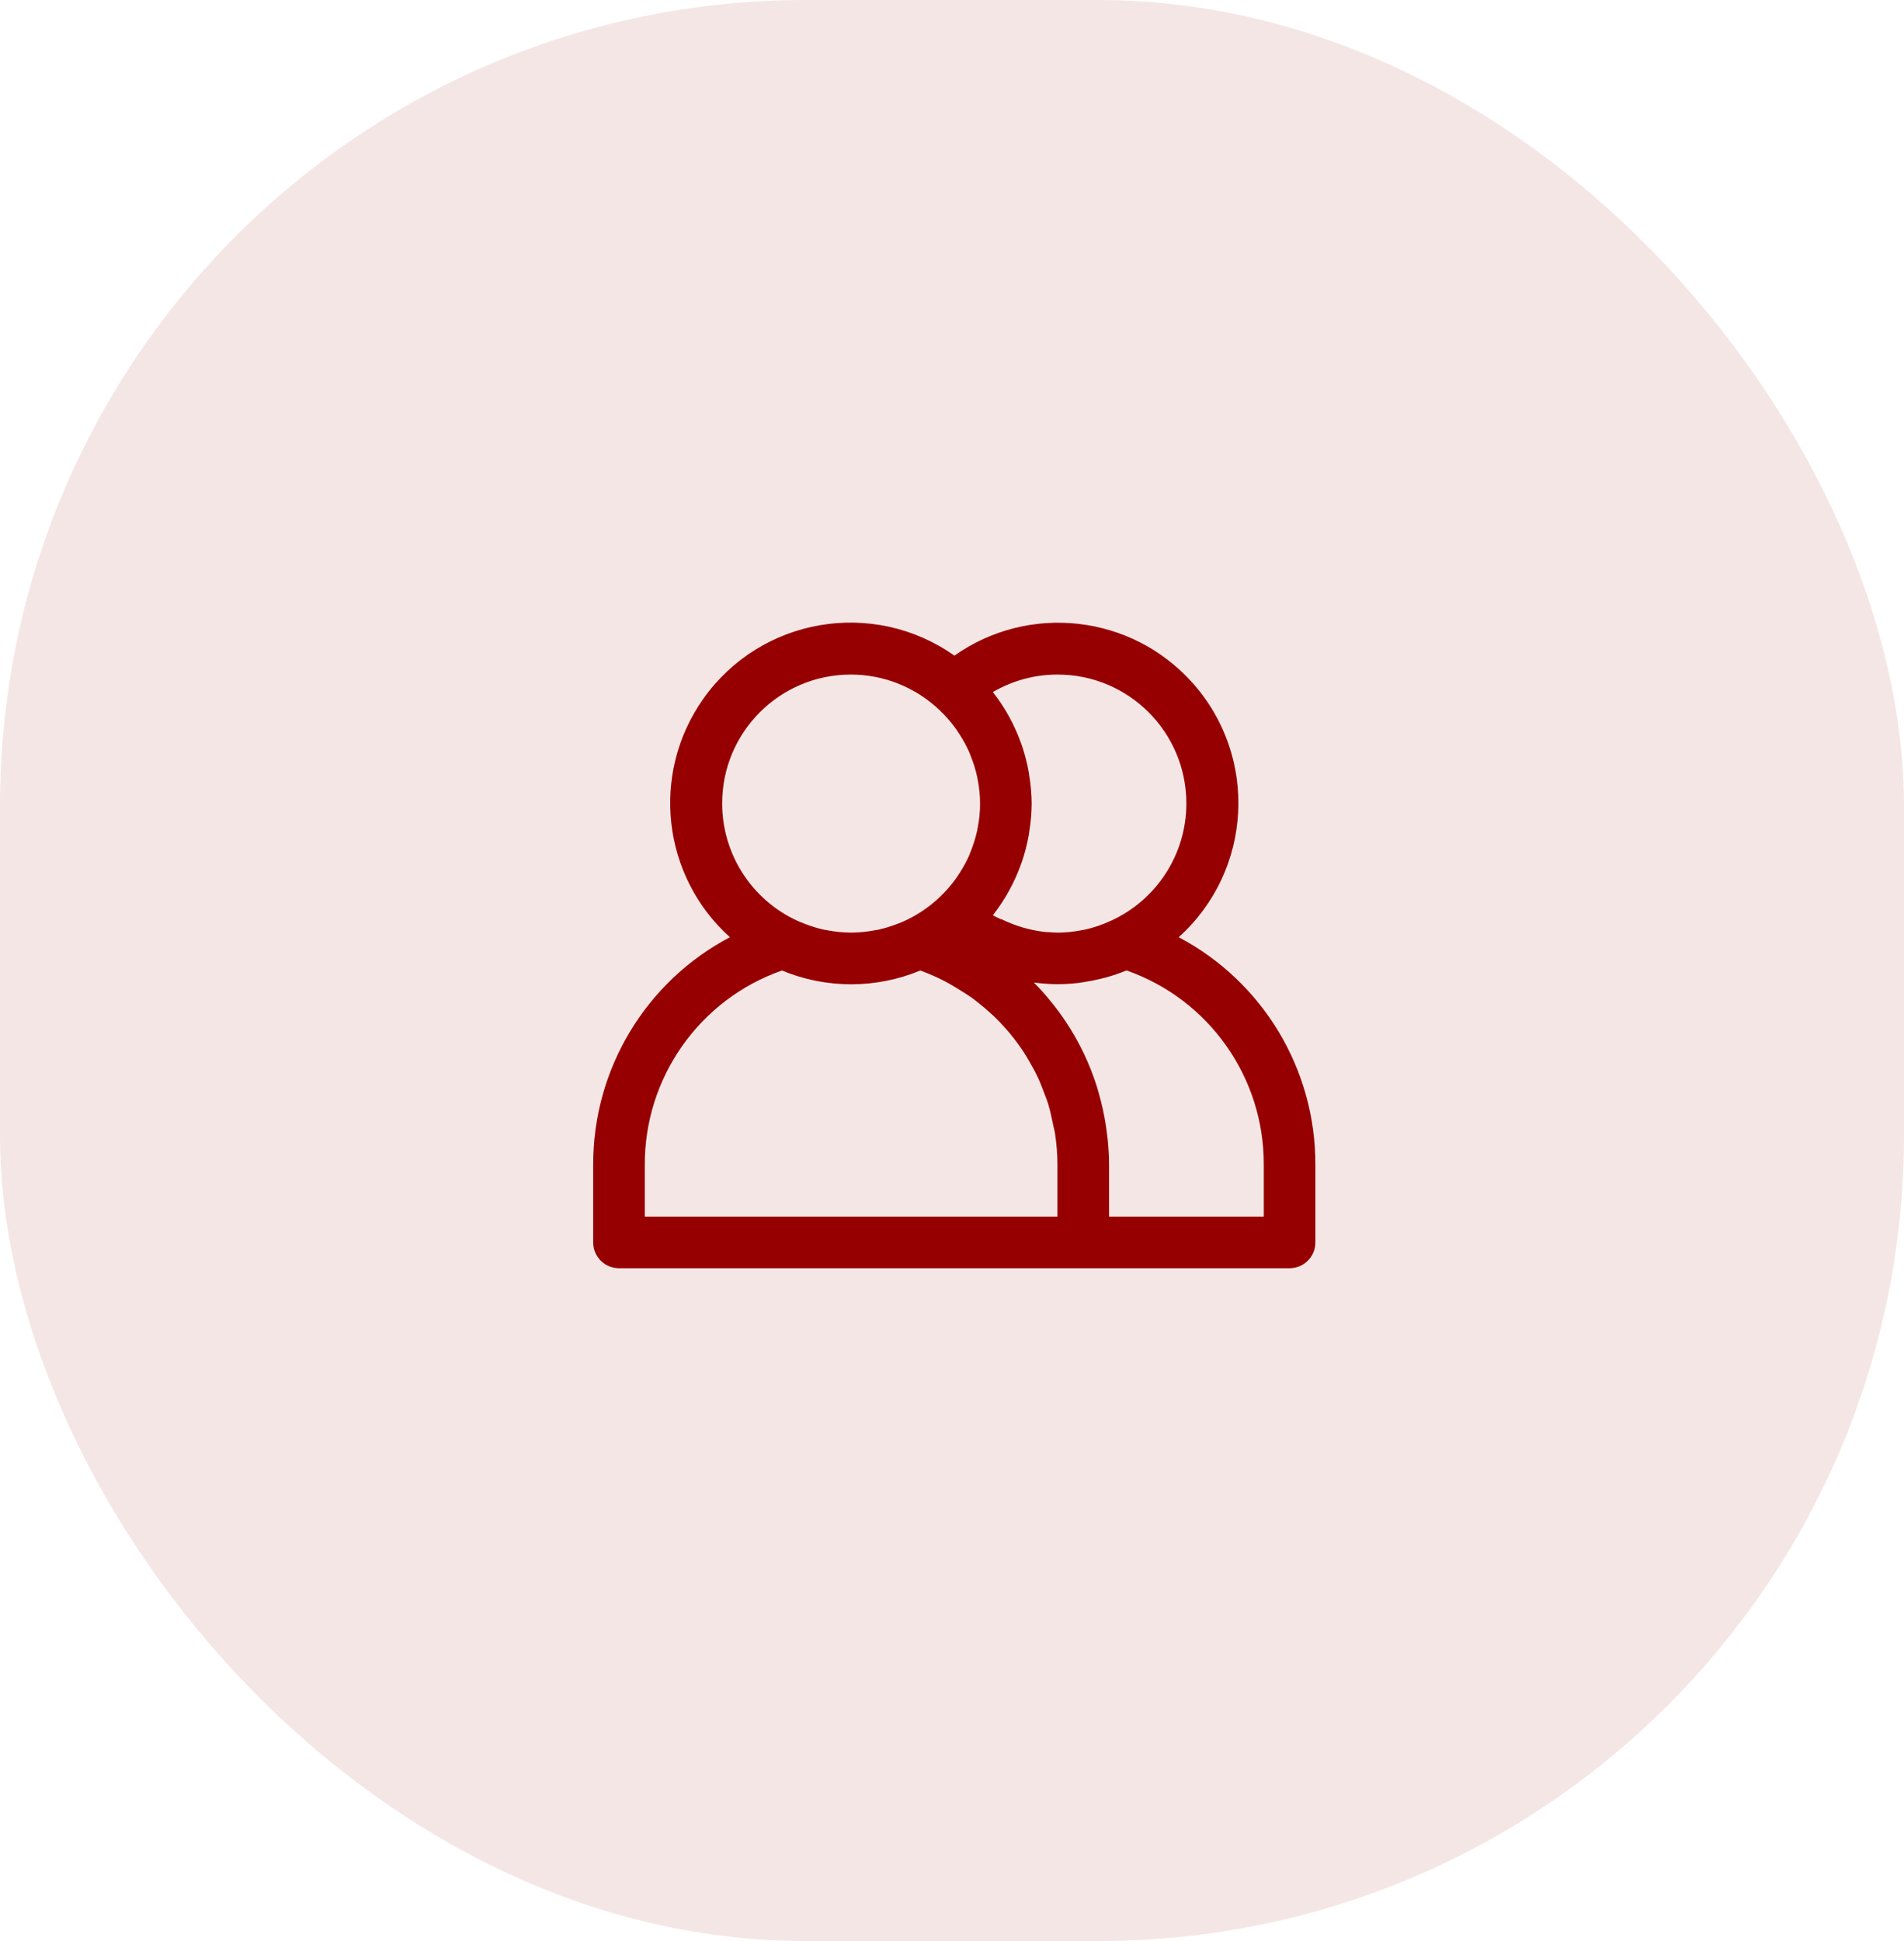
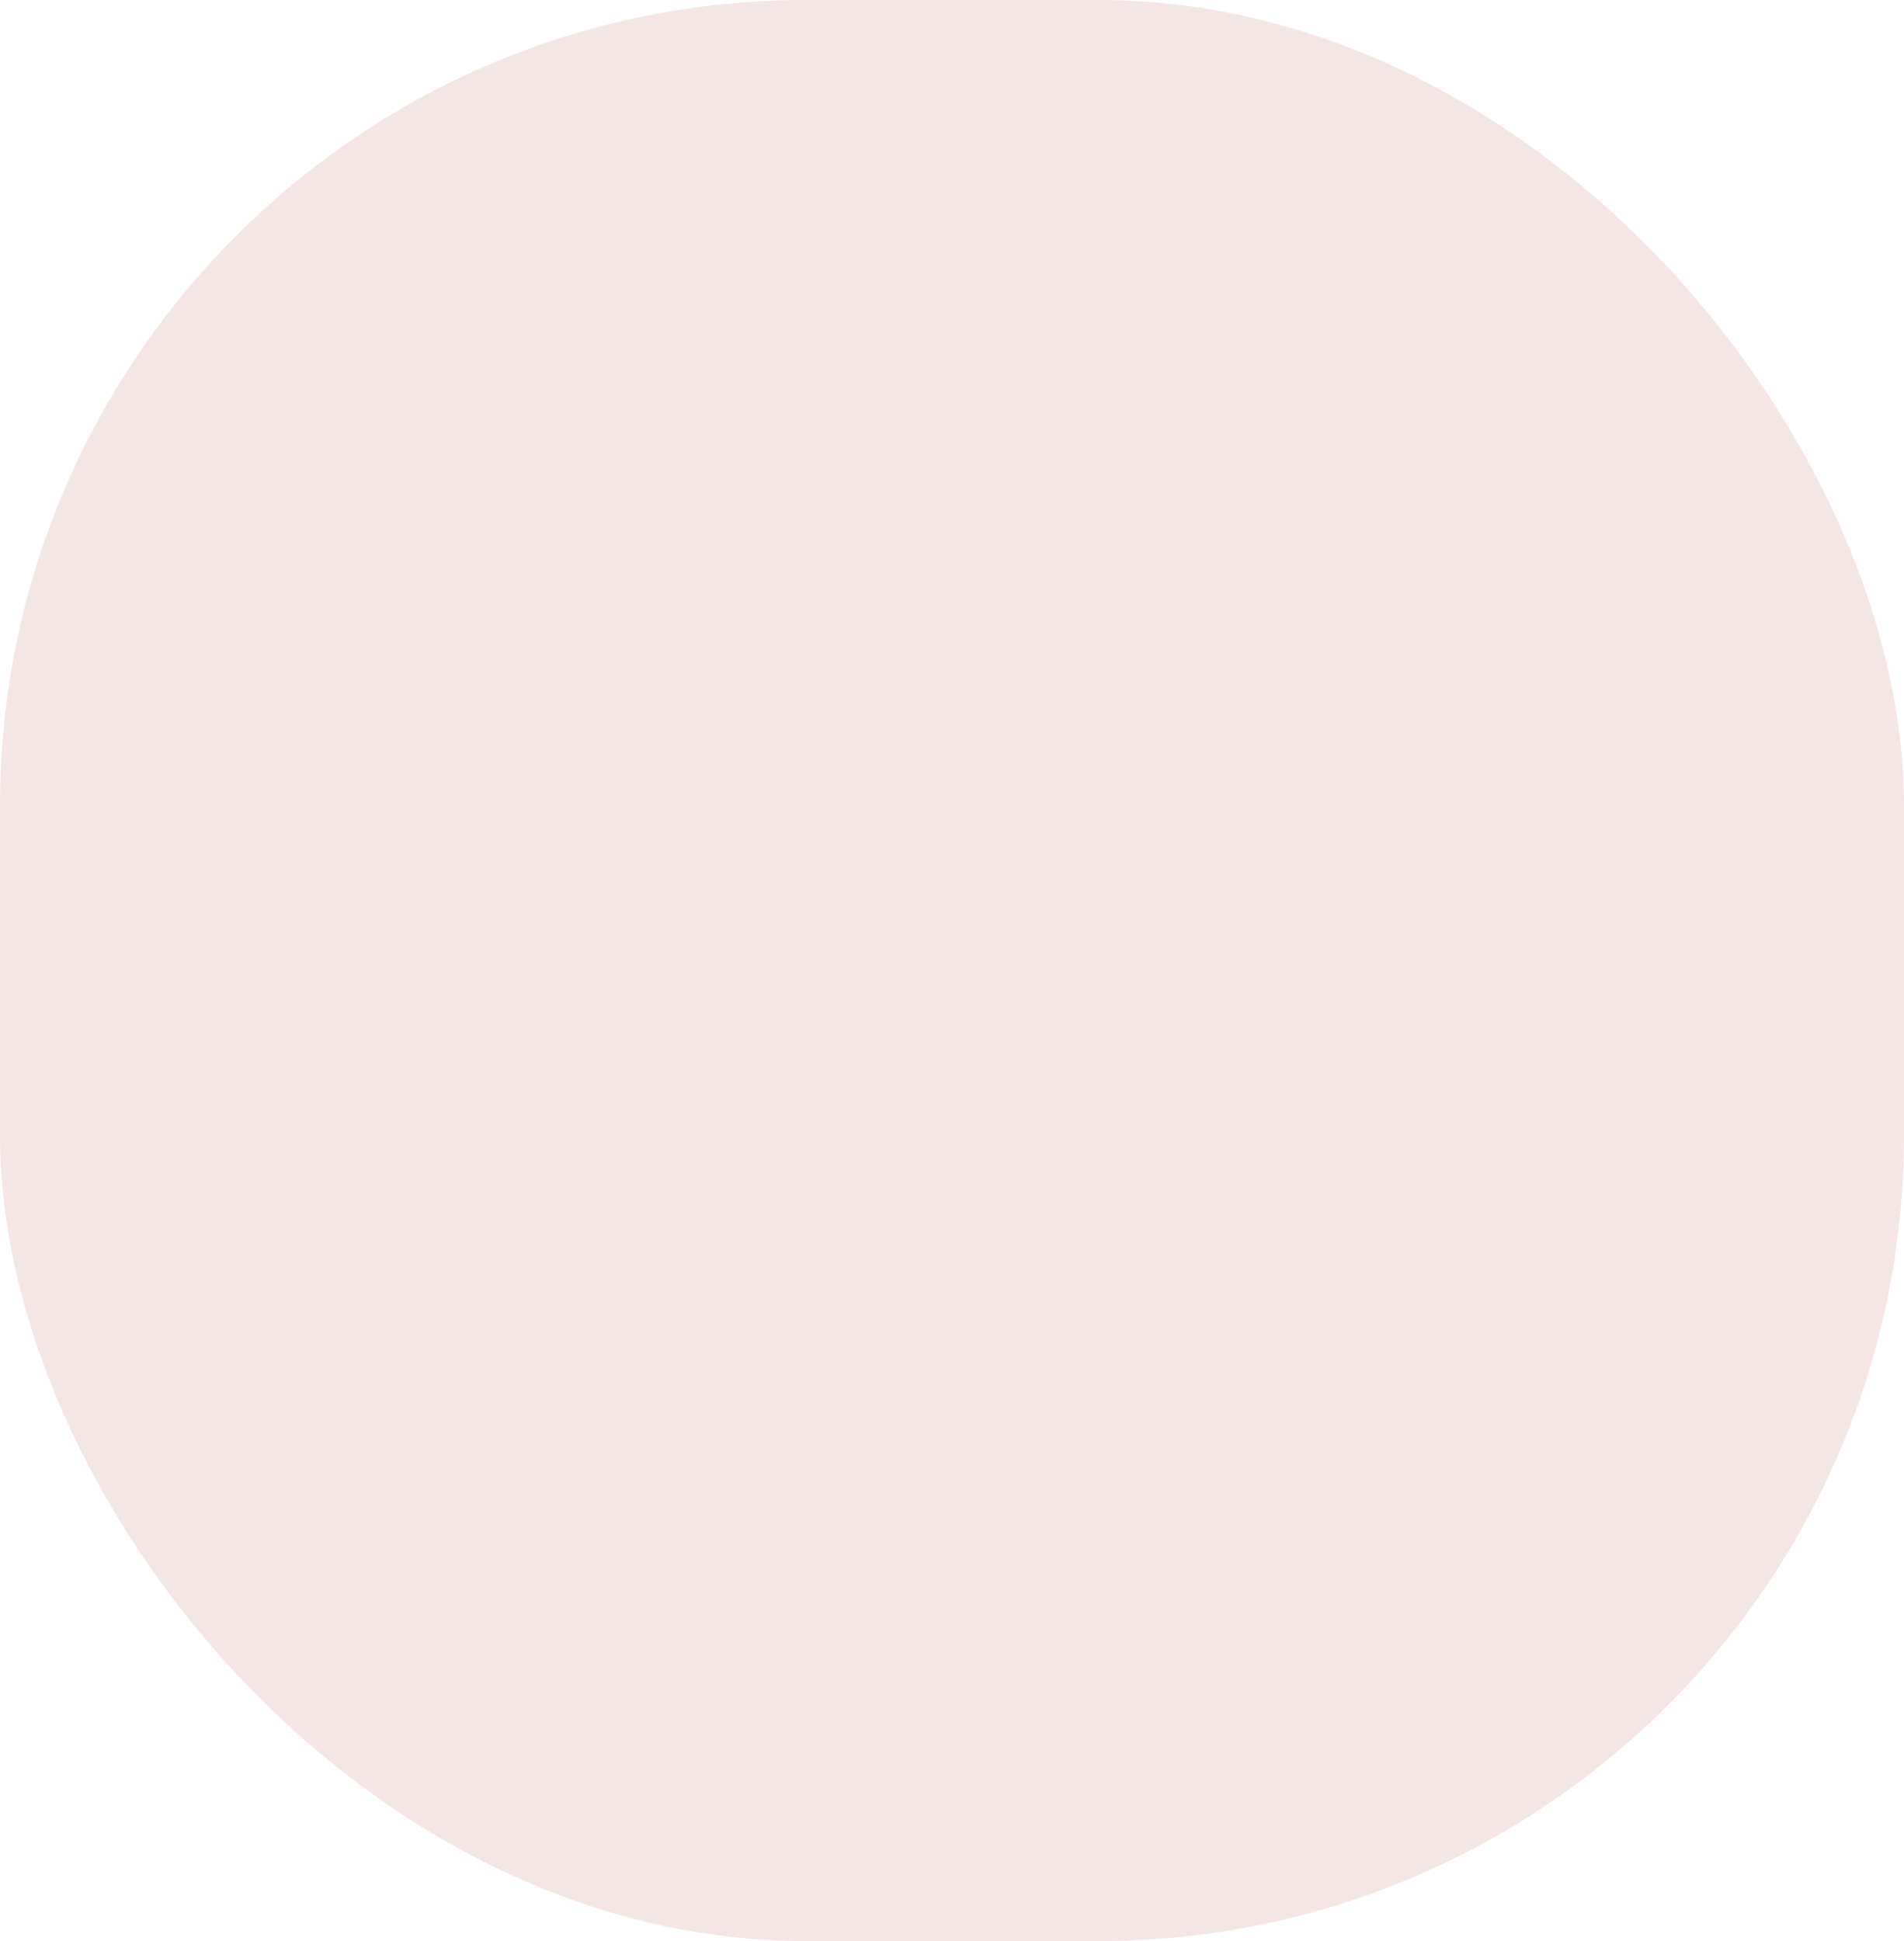
<svg xmlns="http://www.w3.org/2000/svg" width="52" height="53" viewBox="0 0 52 53" fill="none">
  <rect width="52" height="53" rx="22" fill="#F5E6E6" />
-   <path d="M32.191 25.59C34.212 23.772 34.377 20.658 32.56 18.636C30.894 16.78 28.104 16.465 26.066 17.902C23.844 16.333 20.772 16.863 19.204 19.086C17.766 21.126 18.079 23.92 19.934 25.59C17.629 26.806 16.191 29.203 16.201 31.81V33.925C16.201 34.314 16.517 34.629 16.906 34.629H35.219C35.608 34.629 35.924 34.314 35.924 33.925V31.81C35.934 29.203 34.495 26.806 32.191 25.59ZM28.88 18.419C30.822 18.416 32.399 19.99 32.401 21.934C32.402 23.32 31.591 24.578 30.327 25.147C30.273 25.171 30.219 25.194 30.164 25.217C29.99 25.287 29.811 25.343 29.628 25.384C29.593 25.392 29.558 25.396 29.522 25.403C29.317 25.442 29.11 25.463 28.902 25.466C28.808 25.466 28.714 25.459 28.62 25.451C28.585 25.451 28.55 25.451 28.514 25.444C28.114 25.396 27.725 25.281 27.363 25.104C27.349 25.097 27.334 25.098 27.32 25.093C27.25 25.059 27.18 25.029 27.117 24.991C27.122 24.984 27.126 24.976 27.132 24.969C27.455 24.554 27.709 24.09 27.886 23.594L27.908 23.535C27.988 23.298 28.051 23.056 28.095 22.809C28.101 22.774 28.106 22.739 28.111 22.7C28.152 22.45 28.174 22.196 28.176 21.943C28.174 21.689 28.152 21.436 28.111 21.186C28.106 21.15 28.101 21.116 28.095 21.077C28.051 20.831 27.988 20.588 27.908 20.352L27.886 20.293C27.709 19.797 27.455 19.333 27.132 18.918C27.126 18.91 27.122 18.903 27.117 18.896C27.652 18.583 28.26 18.419 28.88 18.419ZM19.723 21.943C19.718 20.001 21.287 18.424 23.227 18.419C24.136 18.416 25.011 18.767 25.667 19.397C25.708 19.436 25.748 19.476 25.788 19.517C25.909 19.643 26.02 19.779 26.122 19.922C26.153 19.966 26.181 20.012 26.21 20.057C26.308 20.209 26.395 20.368 26.468 20.533C26.486 20.573 26.499 20.614 26.515 20.654C26.589 20.837 26.647 21.025 26.689 21.218C26.694 21.239 26.696 21.26 26.7 21.282C26.789 21.72 26.789 22.171 26.7 22.609C26.696 22.63 26.694 22.652 26.689 22.673C26.647 22.865 26.589 23.054 26.515 23.237C26.499 23.277 26.486 23.318 26.468 23.358C26.395 23.523 26.308 23.681 26.21 23.833C26.181 23.878 26.153 23.924 26.122 23.968C26.02 24.111 25.909 24.247 25.788 24.373C25.748 24.414 25.708 24.454 25.667 24.493C25.382 24.765 25.053 24.987 24.695 25.15C24.638 25.176 24.58 25.2 24.521 25.221C24.352 25.288 24.177 25.342 23.999 25.383C23.954 25.393 23.909 25.398 23.863 25.406C23.672 25.442 23.478 25.461 23.284 25.465H23.206C23.012 25.461 22.818 25.442 22.627 25.406C22.581 25.398 22.536 25.393 22.491 25.383C22.313 25.342 22.139 25.288 21.969 25.221C21.91 25.197 21.852 25.173 21.795 25.15C20.535 24.581 19.725 23.326 19.723 21.943ZM28.88 33.22H17.61V31.81C17.6 29.422 19.104 27.289 21.356 26.499C21.954 26.748 22.596 26.876 23.245 26.876C23.893 26.876 24.535 26.748 25.134 26.499C25.369 26.584 25.598 26.686 25.82 26.802C25.967 26.878 26.102 26.964 26.243 27.05C26.334 27.108 26.427 27.163 26.515 27.226C26.651 27.323 26.779 27.427 26.906 27.535C26.987 27.606 27.067 27.676 27.143 27.747C27.259 27.857 27.368 27.973 27.473 28.092C27.549 28.178 27.622 28.266 27.692 28.356C27.784 28.474 27.871 28.595 27.954 28.72C28.024 28.826 28.087 28.936 28.149 29.046C28.219 29.167 28.284 29.288 28.343 29.414C28.402 29.541 28.454 29.679 28.505 29.813C28.55 29.93 28.597 30.047 28.633 30.166C28.683 30.329 28.717 30.498 28.752 30.668C28.773 30.768 28.8 30.866 28.816 30.967C28.858 31.246 28.879 31.528 28.88 31.81L28.88 33.22ZM34.515 33.22H30.289V31.81C30.289 31.589 30.276 31.371 30.256 31.155C30.251 31.091 30.241 31.028 30.234 30.965C30.215 30.809 30.193 30.655 30.163 30.502C30.151 30.436 30.137 30.371 30.123 30.305C30.089 30.148 30.05 29.993 30.006 29.839C29.991 29.788 29.977 29.736 29.962 29.686C29.765 29.056 29.479 28.456 29.113 27.905L29.086 27.865C28.965 27.685 28.835 27.511 28.698 27.343L28.693 27.337C28.55 27.16 28.399 26.991 28.238 26.831H28.267C28.466 26.857 28.666 26.872 28.867 26.873H28.905C29.091 26.872 29.276 26.86 29.46 26.838C29.518 26.831 29.575 26.82 29.633 26.811C29.782 26.788 29.93 26.758 30.077 26.721C30.118 26.711 30.161 26.701 30.203 26.689C30.395 26.637 30.583 26.573 30.766 26.497C33.02 27.287 34.526 29.42 34.515 31.81V33.22H34.515Z" fill="#970000" />
</svg>